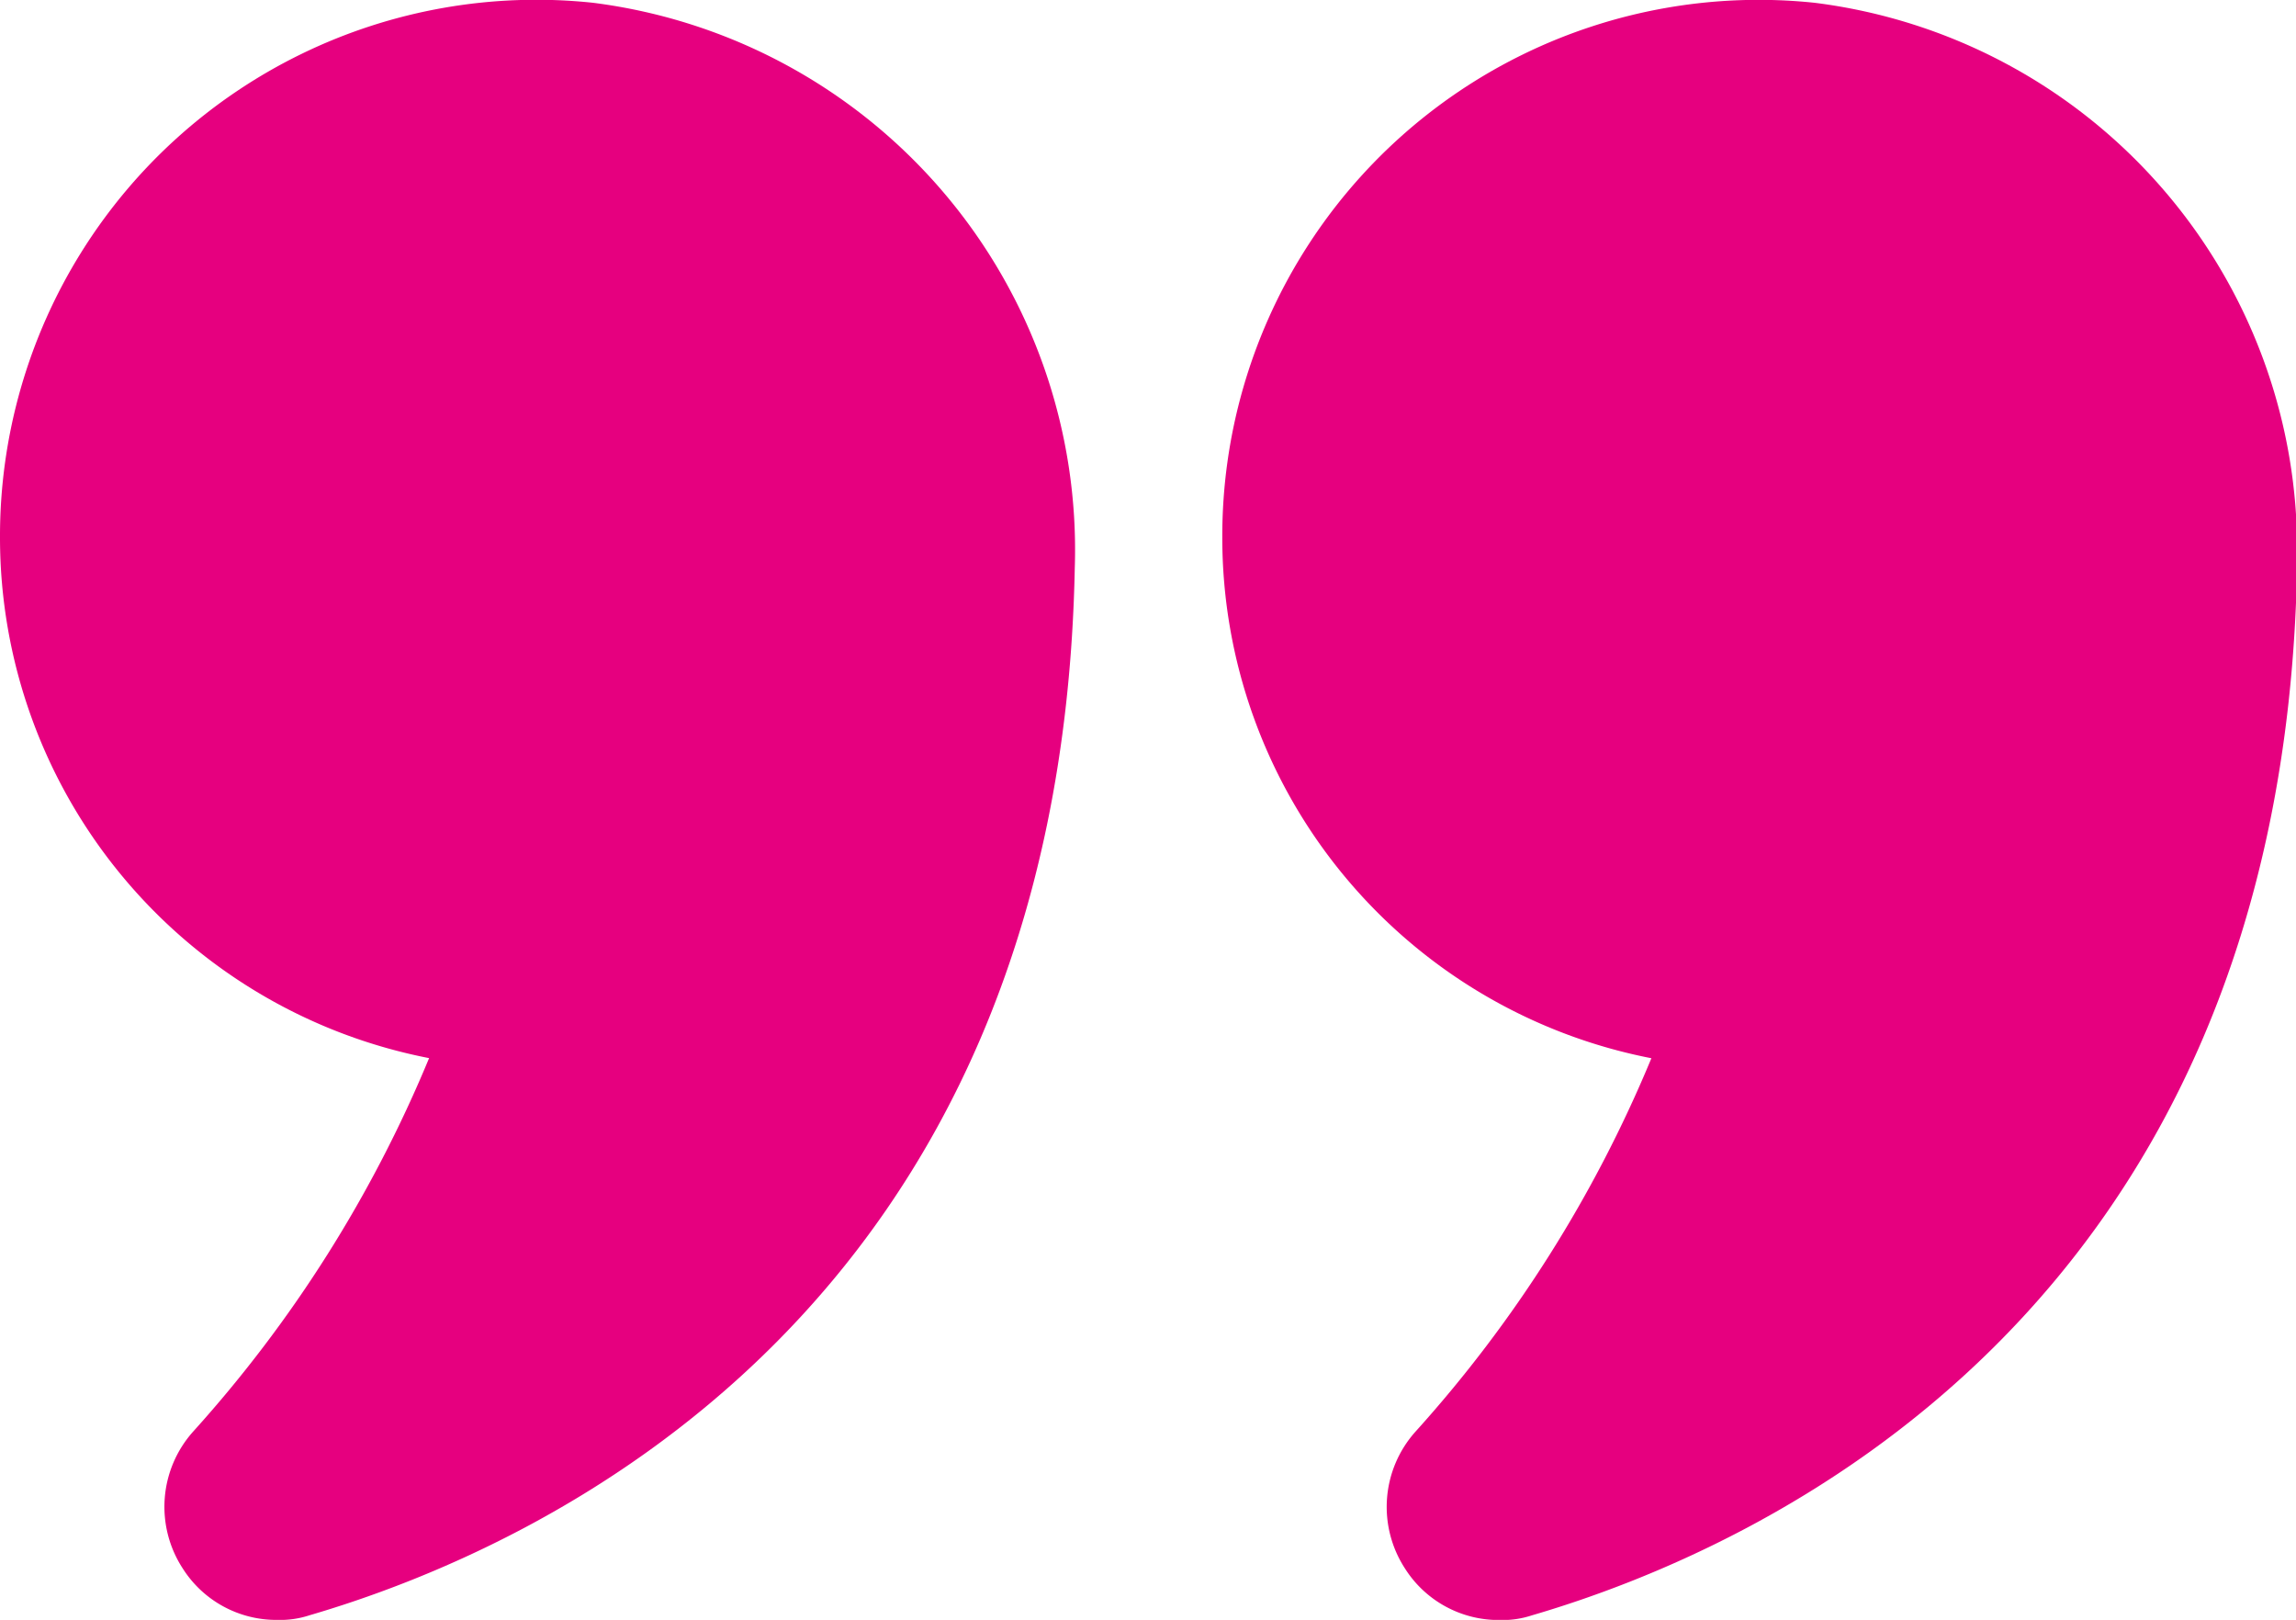
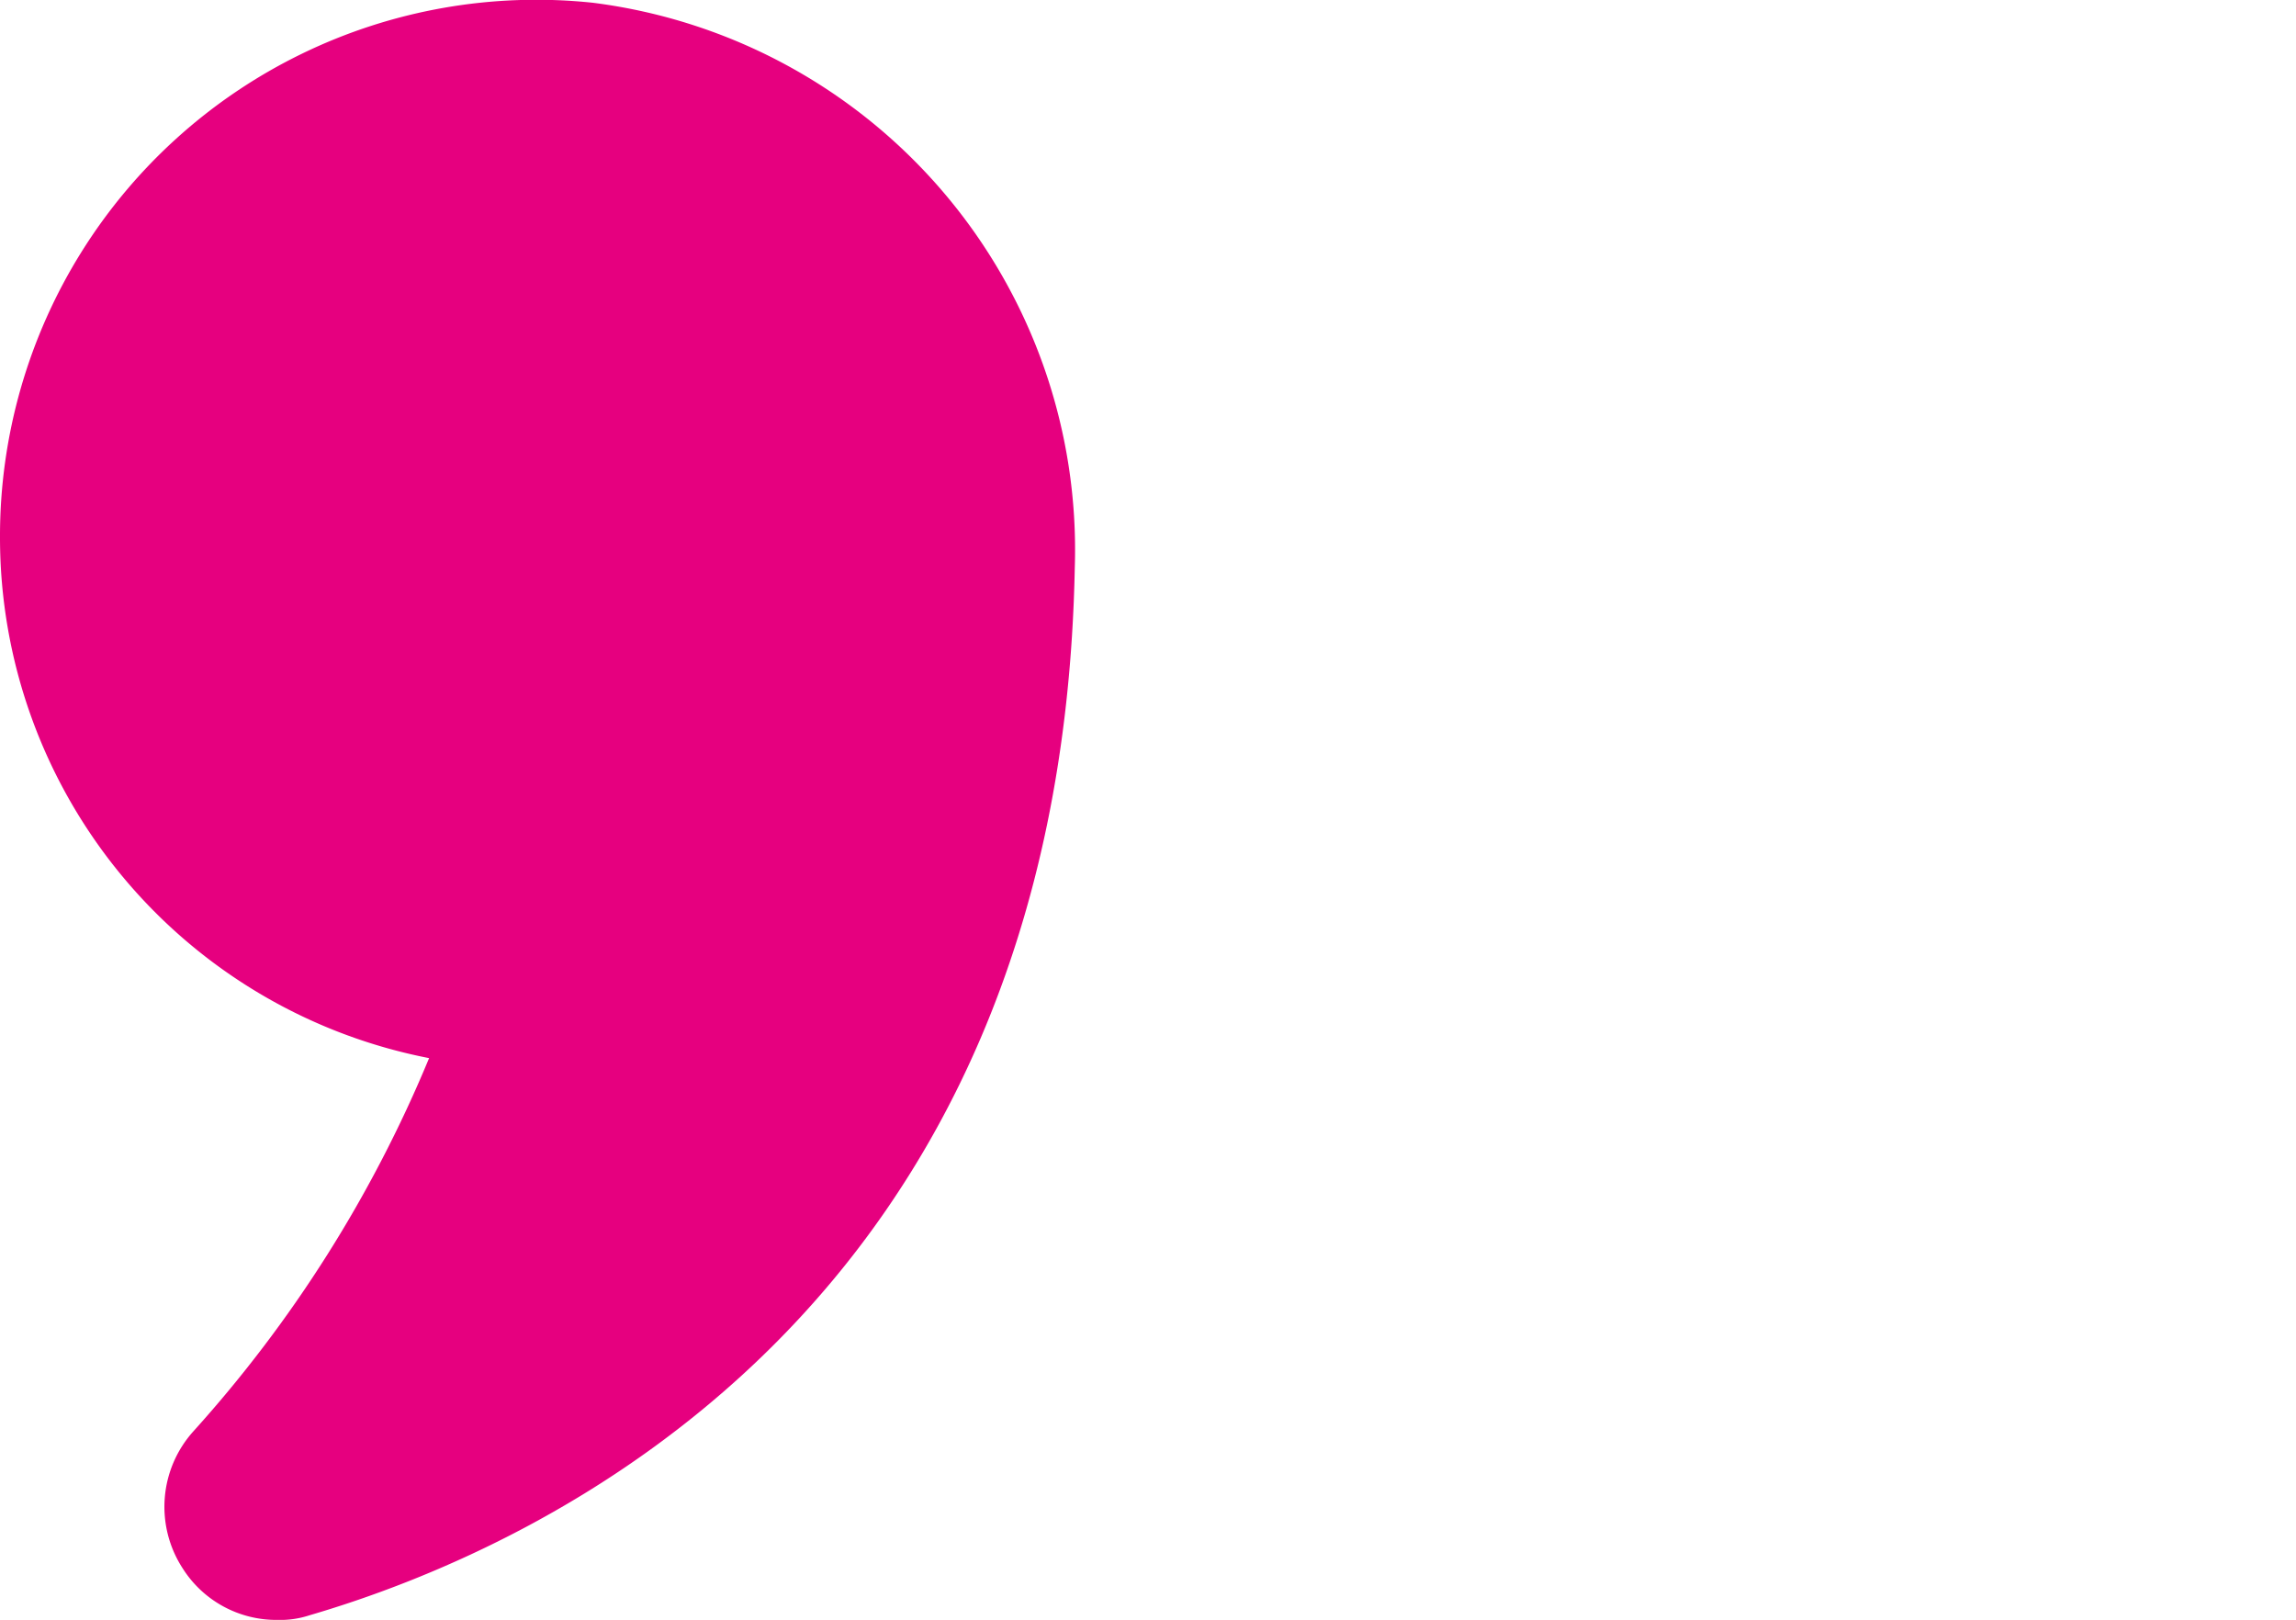
<svg xmlns="http://www.w3.org/2000/svg" width="21.403" height="15.101" viewBox="0 0 21.403 15.101">
  <path data-name="Path 13493" d="M5 15.278a12.1 12.1 0 0 1-2.2 3.482 1.052 1.052 0 0 0-.1 1.27 1.033 1.033 0 0 0 .885.485.871.871 0 0 0 .3-.043c2.1-.614 7-2.79 7.134-9.767a5.141 5.141 0 0 0-4.49-5.265A5 5 0 0 0 1 10.42a4.945 4.945 0 0 0 4 4.858z" transform="translate(-1 -5.414)" style="fill:#e6007f" />
-   <path data-name="Path 13494" d="M22.492 5.44a5 5 0 0 0-5.522 4.98 4.945 4.945 0 0 0 4 4.859 12.1 12.1 0 0 1-2.2 3.482 1.052 1.052 0 0 0-.1 1.27 1.033 1.033 0 0 0 .885.485.871.871 0 0 0 .3-.043c2.1-.614 7-2.79 7.134-9.767v-.1a5.136 5.136 0 0 0-4.497-5.166z" transform="translate(-5.576 -5.414)" style="fill:#e6007f" />
</svg>